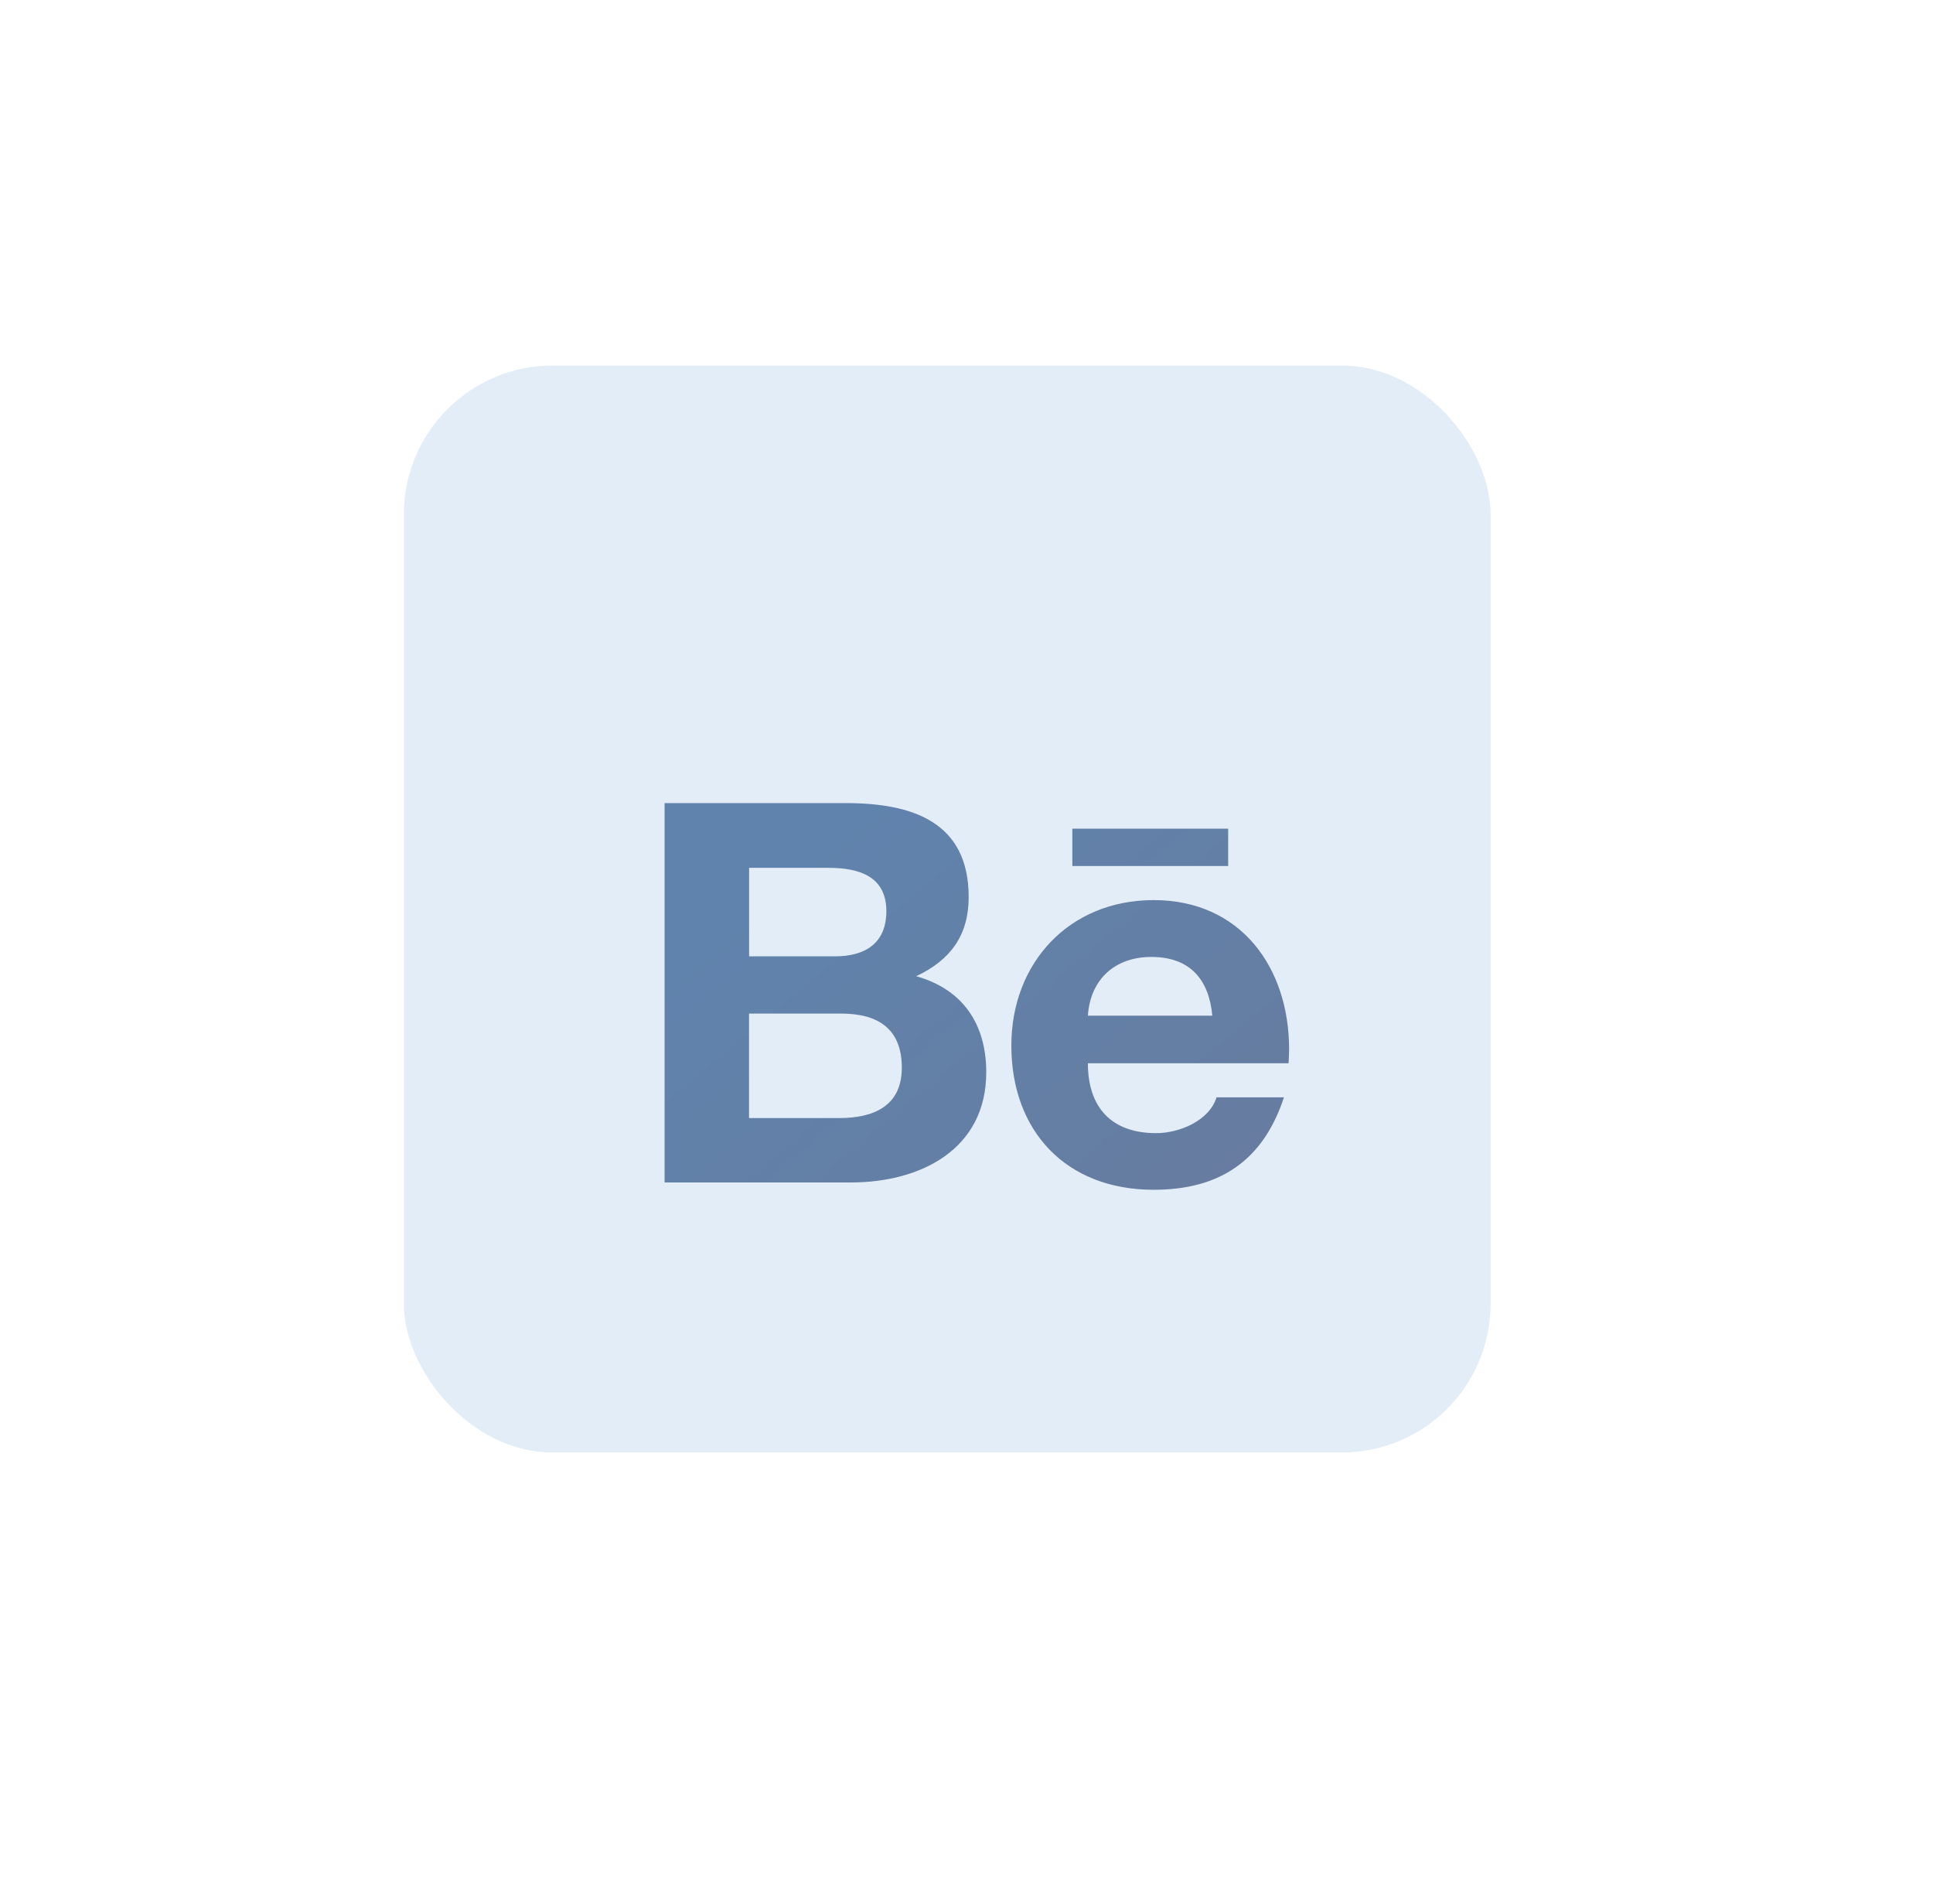
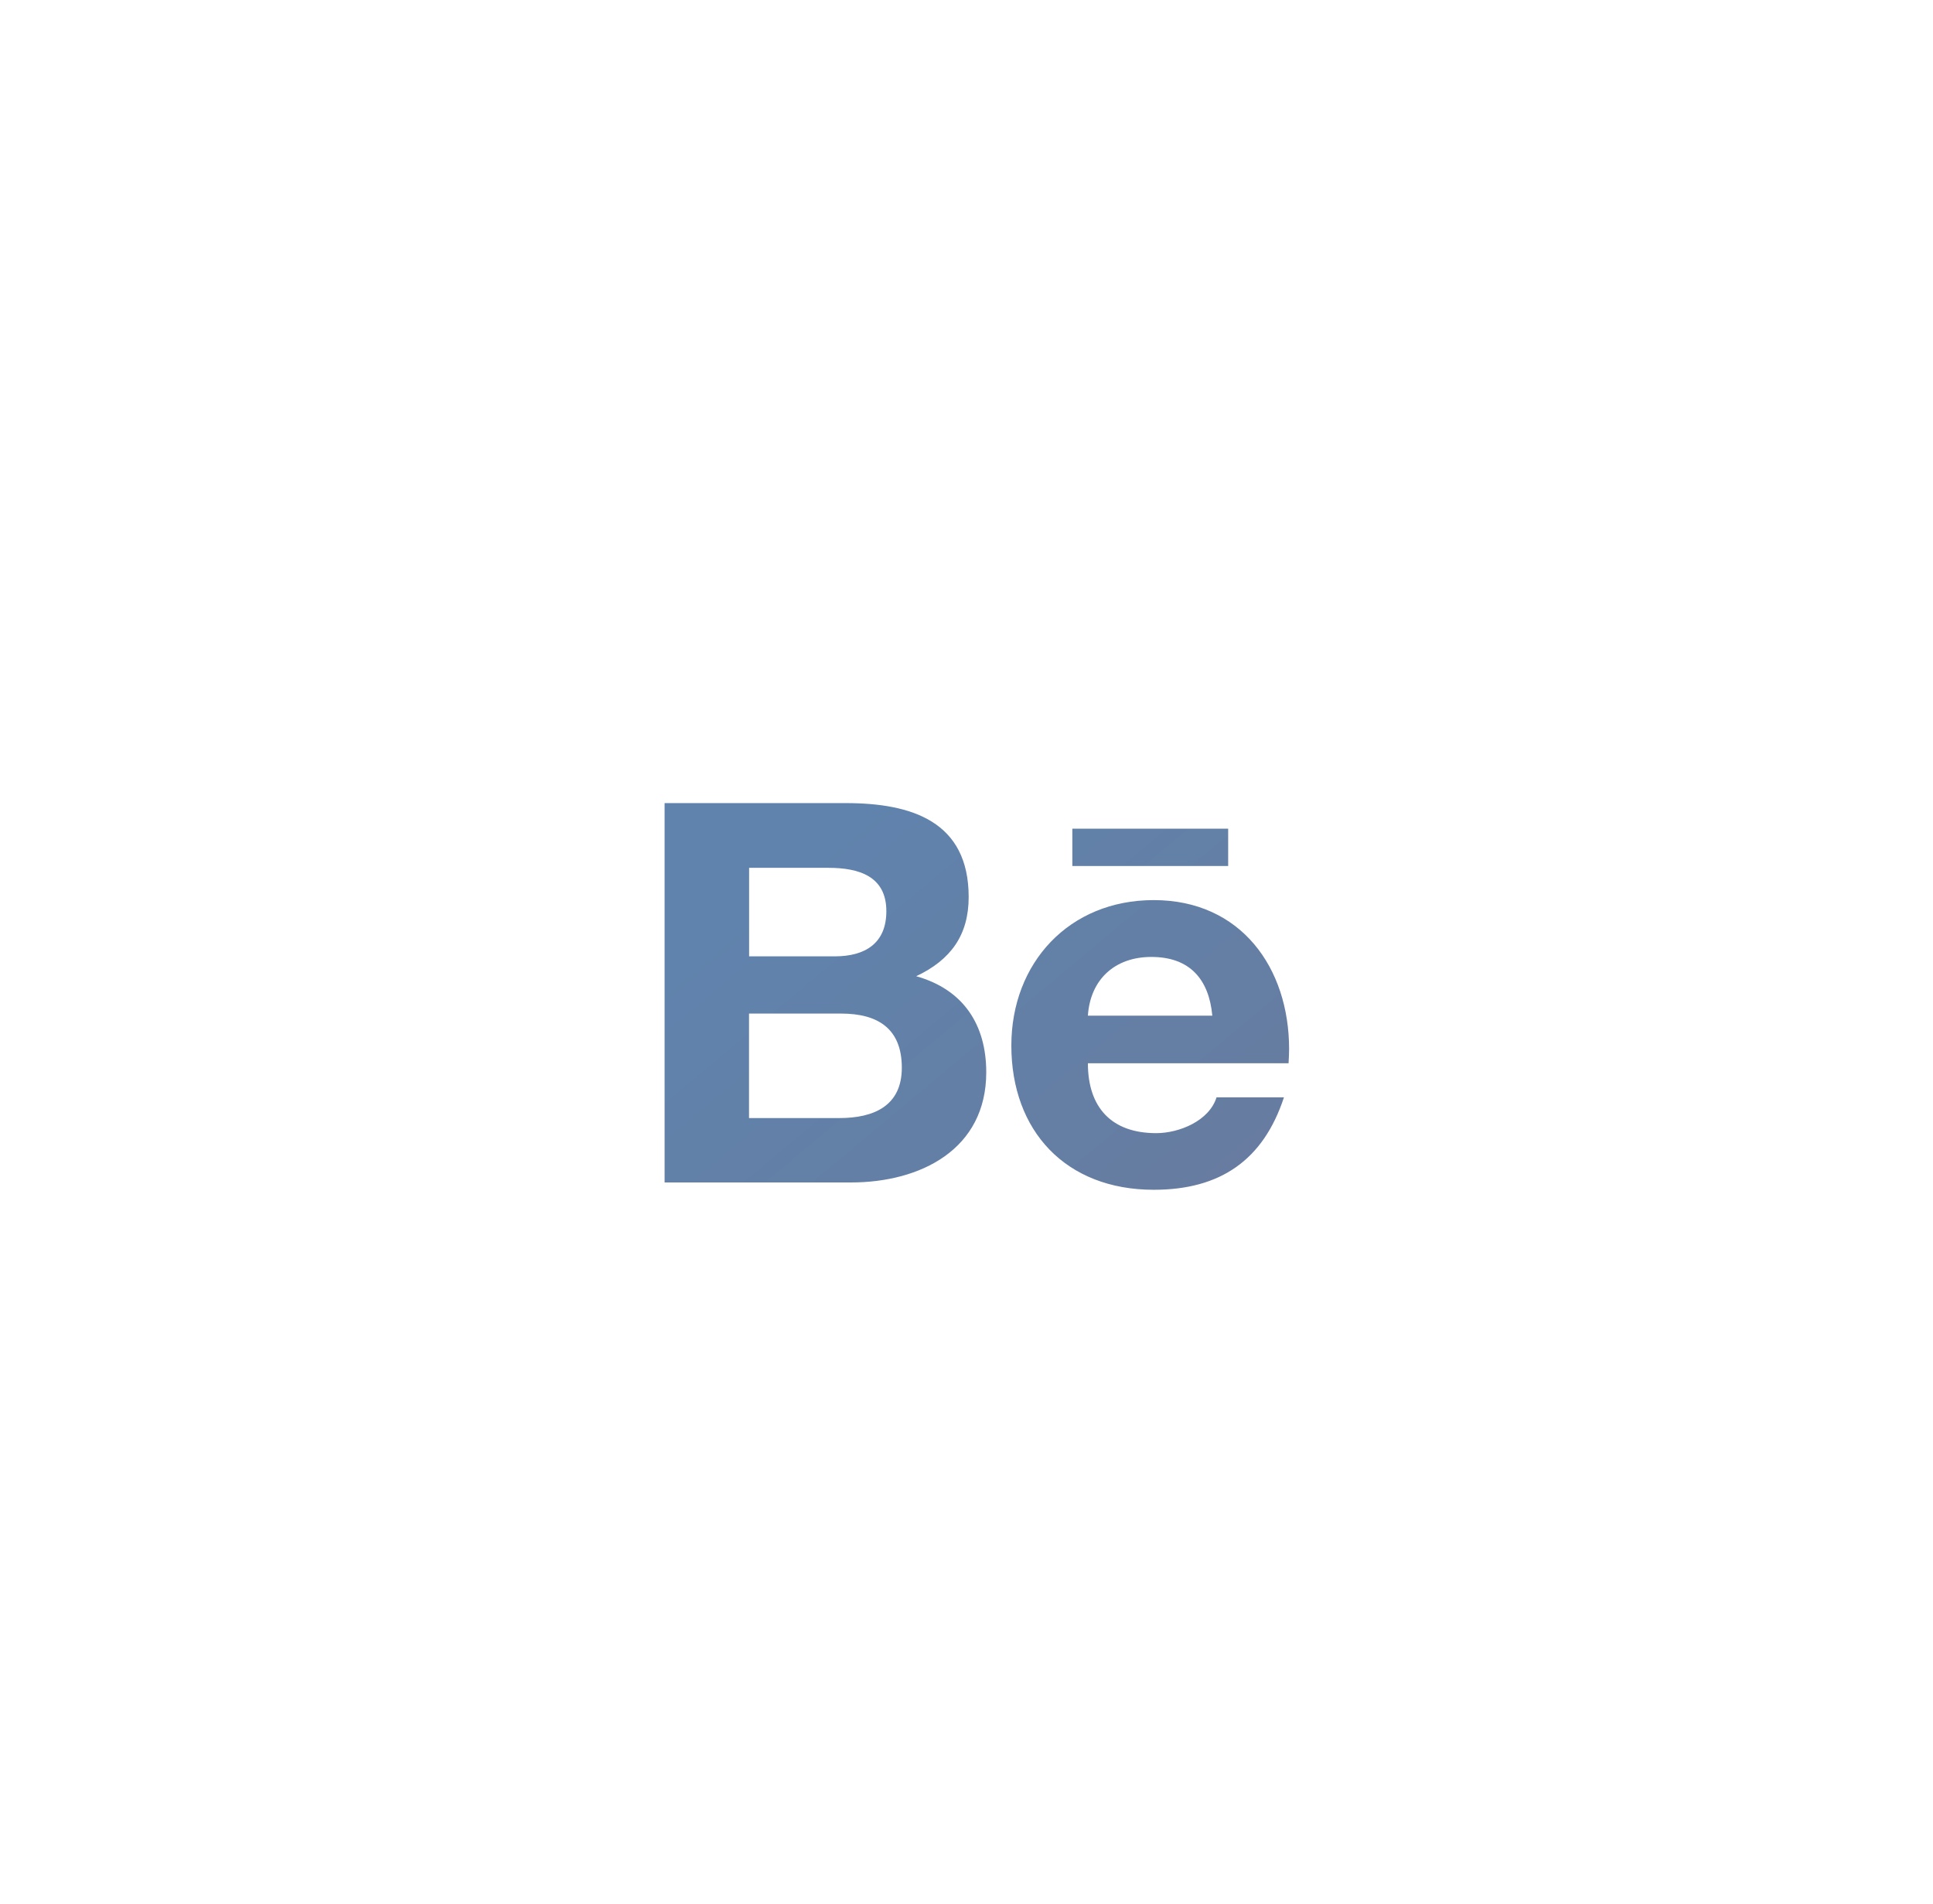
<svg xmlns="http://www.w3.org/2000/svg" fill="none" height="64" width="65">
  <g filter="url(#a)">
-     <rect fill="#E3EDF7" rx="5" height="36.542" width="36.542" y="15" x="15" />
-   </g>
+     </g>
  <g filter="url(#b)">
    <path fill="url(#c)" d="M36.711 27.86h5.24v1.254h-5.24V27.86zm-5.25 4.96c1.158-.546 1.764-1.378 1.764-2.663 0-2.54-1.917-3.157-4.131-3.157H23v12.754h6.265c2.348 0 4.551-1.114 4.551-3.704 0-1.6-.767-2.784-2.356-3.23zm-5.619-3.644h2.666c1.027 0 1.949.282 1.949 1.458 0 1.083-.717 1.518-1.733 1.518h-2.882v-2.976zm3.034 8.413h-3.037v-3.513h3.097c1.25 0 2.041.516 2.041 1.821 0 1.285-.943 1.692-2.101 1.692zM44 35.27c0-2.732-1.62-5.009-4.552-5.009-2.85 0-4.788 2.116-4.788 4.89 0 2.875 1.836 4.849 4.788 4.849 2.235 0 3.683-.992 4.379-3.108H41.56c-.247.79-1.25 1.204-2.03 1.204-1.508 0-2.296-.87-2.296-2.349h6.748c.008-.153.018-.313.018-.477zm-6.766-1.124c.081-1.215.903-1.974 2.133-1.974 1.292 0 1.938.75 2.051 1.974h-4.184z" />
  </g>
  <defs>
    <filter color-interpolation-filters="sRGB" filterUnits="userSpaceOnUse" height="62.478" width="63.768" y=".677" x=".677" id="a">
      <feFlood result="BackgroundImageFix" flood-opacity="0" />
      <feColorMatrix values="0 0 0 0 0 0 0 0 0 0 0 0 0 0 0 0 0 0 127 0" in="SourceAlpha" />
      <feOffset dy="1.29" dx="2.581" />
      <feGaussianBlur stdDeviation="5.161" />
      <feColorMatrix values="0 0 0 0 0.534 0 0 0 0 0.646 0 0 0 0 0.749 0 0 0 0.48 0" />
      <feBlend result="effect1_dropShadow" in2="BackgroundImageFix" />
      <feColorMatrix values="0 0 0 0 0 0 0 0 0 0 0 0 0 0 0 0 0 0 127 0" in="SourceAlpha" />
      <feOffset dy="-4" dx="-4" />
      <feGaussianBlur stdDeviation="5.161" />
      <feColorMatrix values="0 0 0 0 1 0 0 0 0 1 0 0 0 0 1 0 0 0 1 0" />
      <feBlend result="effect2_dropShadow" in2="effect1_dropShadow" />
      <feBlend result="shape" in2="effect2_dropShadow" in="SourceGraphic" />
    </filter>
    <filter color-interpolation-filters="sRGB" filterUnits="userSpaceOnUse" height="22.788" width="31.441" y="22.432" x="17.78" id="b">
      <feFlood result="BackgroundImageFix" flood-opacity="0" />
      <feColorMatrix values="0 0 0 0 0 0 0 0 0 0 0 0 0 0 0 0 0 0 127 0" in="SourceAlpha" />
      <feOffset dy=".653" dx=".653" />
      <feGaussianBlur stdDeviation="2.284" />
      <feColorMatrix values="0 0 0 0 0.071 0 0 0 0 0.24 0 0 0 0 0.396 0 0 0 0.1 0" />
      <feBlend result="effect1_dropShadow" in2="BackgroundImageFix" />
      <feColorMatrix values="0 0 0 0 0 0 0 0 0 0 0 0 0 0 0 0 0 0 127 0" in="SourceAlpha" />
      <feOffset dy="-.653" dx="-1.305" />
      <feGaussianBlur stdDeviation="1.958" />
      <feColorMatrix values="0 0 0 0 1 0 0 0 0 1 0 0 0 0 1 0 0 0 0.1 0" />
      <feBlend result="effect2_dropShadow" in2="effect1_dropShadow" />
      <feBlend result="shape" in2="effect2_dropShadow" in="SourceGraphic" />
    </filter>
    <linearGradient gradientUnits="userSpaceOnUse" y2="21.229" x2="35.89" y1="42.438" x1="53.609" id="c">
      <stop stop-color="#687B9E" offset=".245" />
      <stop stop-color="#5F83AD" offset="1" />
    </linearGradient>
  </defs>
</svg>